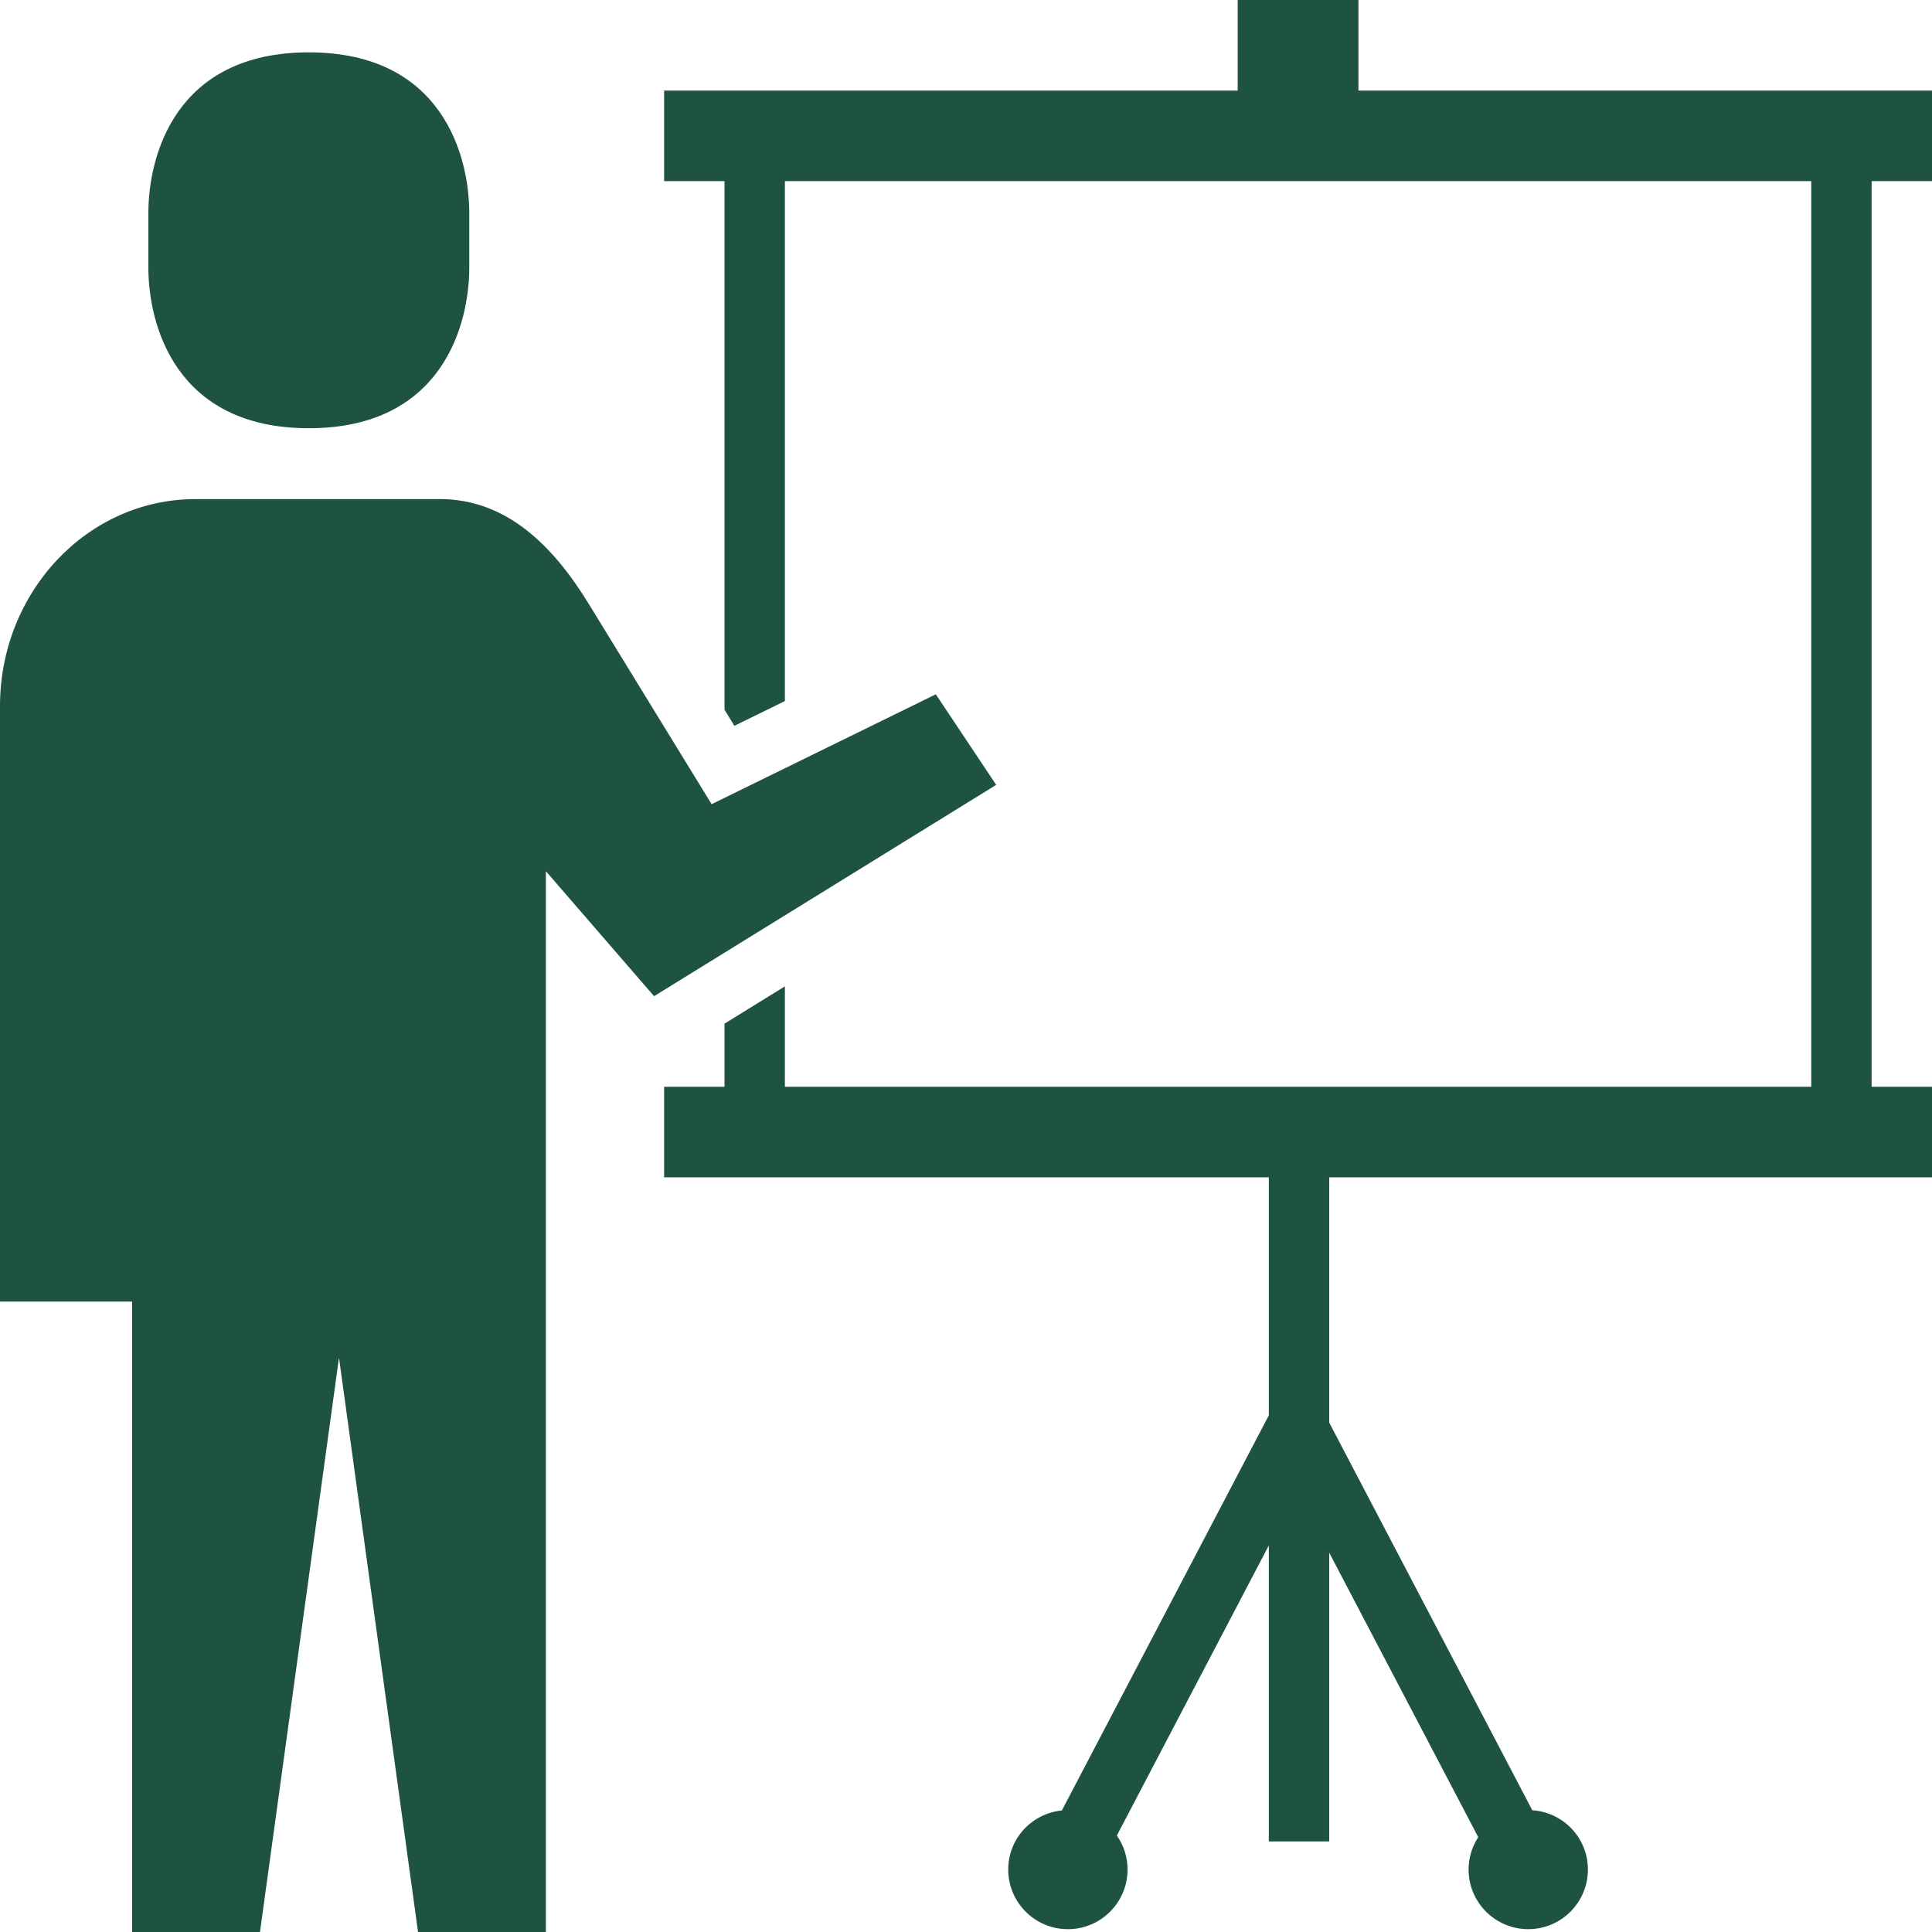
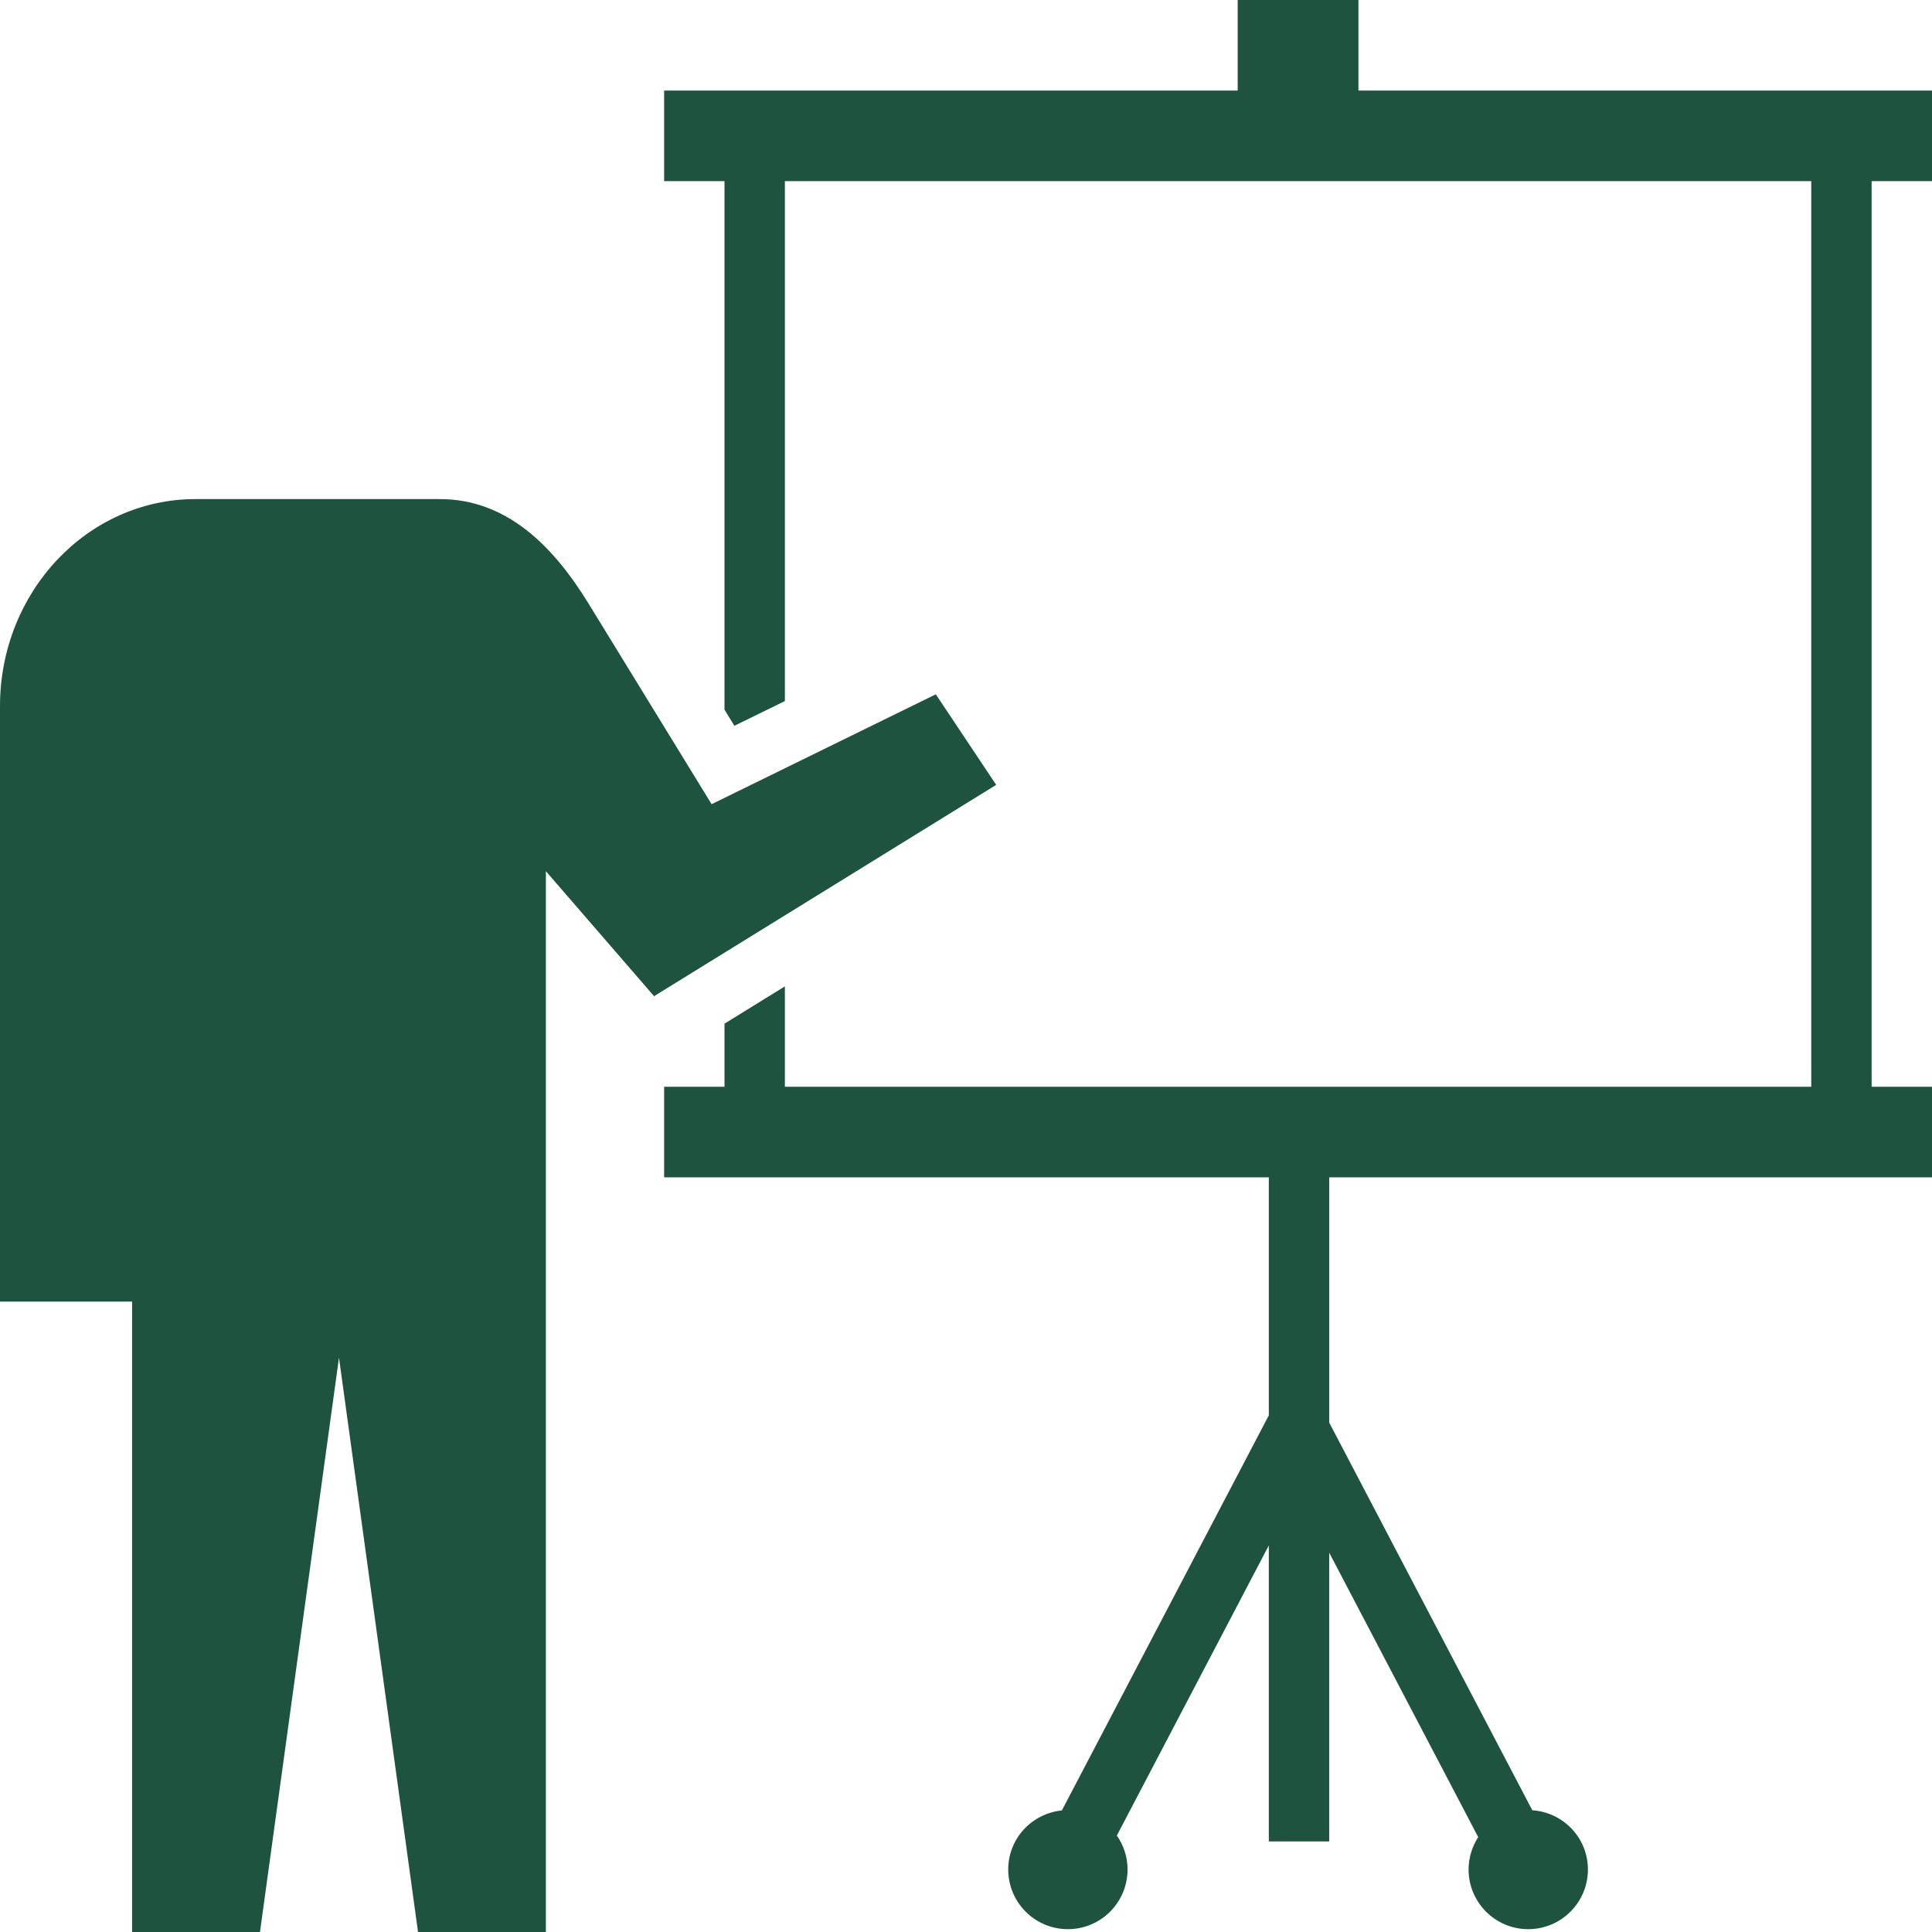
<svg xmlns="http://www.w3.org/2000/svg" height="64px" width="64px" version="1.1" id="_x32_" viewBox="0 0 512 512" xml:space="preserve" fill="#000000">
  <g id="SVGRepo_bgCarrier" stroke-width="0" />
  <g id="SVGRepo_tracerCarrier" stroke-linecap="round" stroke-linejoin="round" />
  <g id="SVGRepo_iconCarrier">
    <style type="text/css"> .st0{fill:#1E5340;} </style>
    <g>
-       <path class="st0" d="M81.836,113.484c35.43,0,42.523-27.531,42.523-42.546V56.414c0-15.016-7.094-42.539-42.523-42.539 c-35.422,0-42.515,27.523-42.515,42.539v14.523C39.321,85.953,46.414,113.484,81.836,113.484z" />
      <path class="st0" d="M248,184l-59.414,29.117L156,160c-9.554-15.578-21.906-27.734-39.438-27.734H89.836H51.789 C23.188,132.266,0,156.836,0,187.141v157.797h35.016V512h33.882l20.938-152.203L110.782,512h33.882V270.625v-39.75L173.336,264 L264,208L248,184z" />
      <path class="st0" d="M512,48V24h-16H360V0h-32v24H192h-16v24h16v140.078l2.618,4.266L208,185.789V48h272v240H208v-26.602l-16,9.883 V288h-16v24h16h144.25v63.078l-54.844,104.71c-7.977,0.805-14.218,7.462-14.218,15.649c0,8.734,7.078,15.813,15.812,15.813 c8.734,0,15.813-7.078,15.813-15.813c0-3.352-1.055-6.446-2.836-9l40.274-76.883V488h16v-76.531l39.492,75.39 c-1.602,2.477-2.554,5.414-2.554,8.578c0,8.734,7.078,15.813,15.812,15.813c8.734,0,15.813-7.078,15.813-15.813 c0-8.367-6.516-15.149-14.742-15.703l-53.82-102.742V312H496h16v-24h-16V48H512z" />
    </g>
  </g>
</svg>